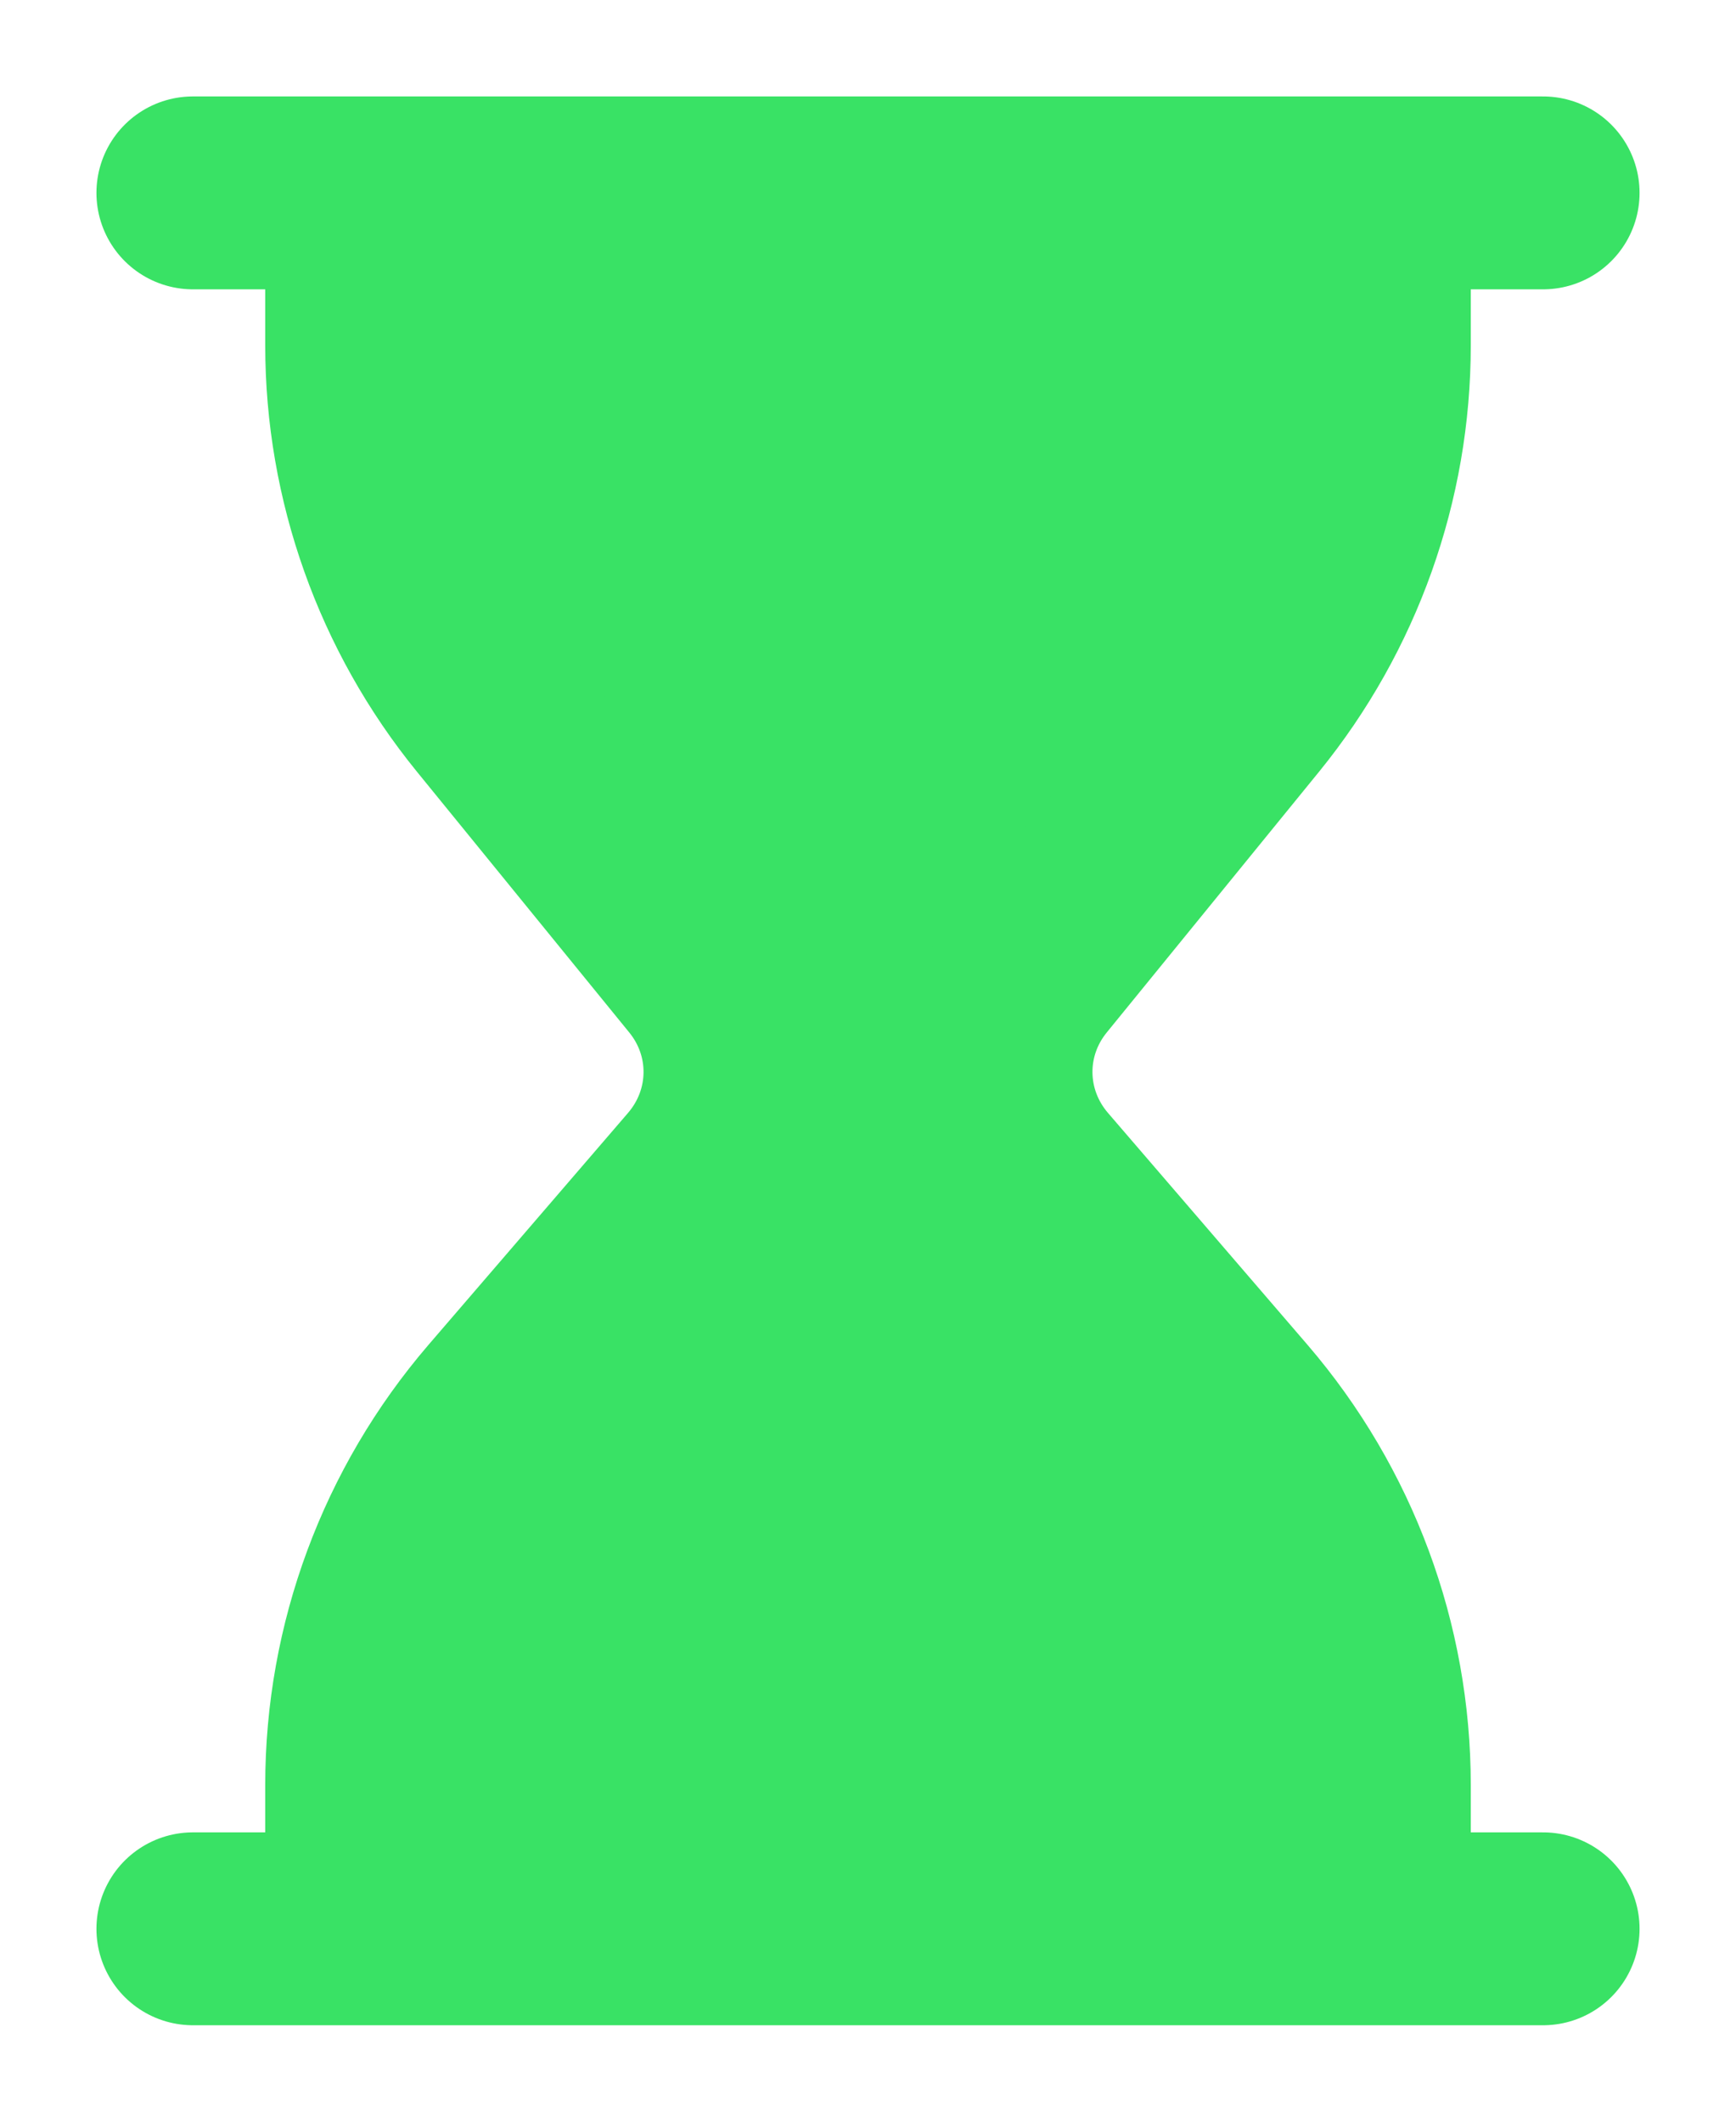
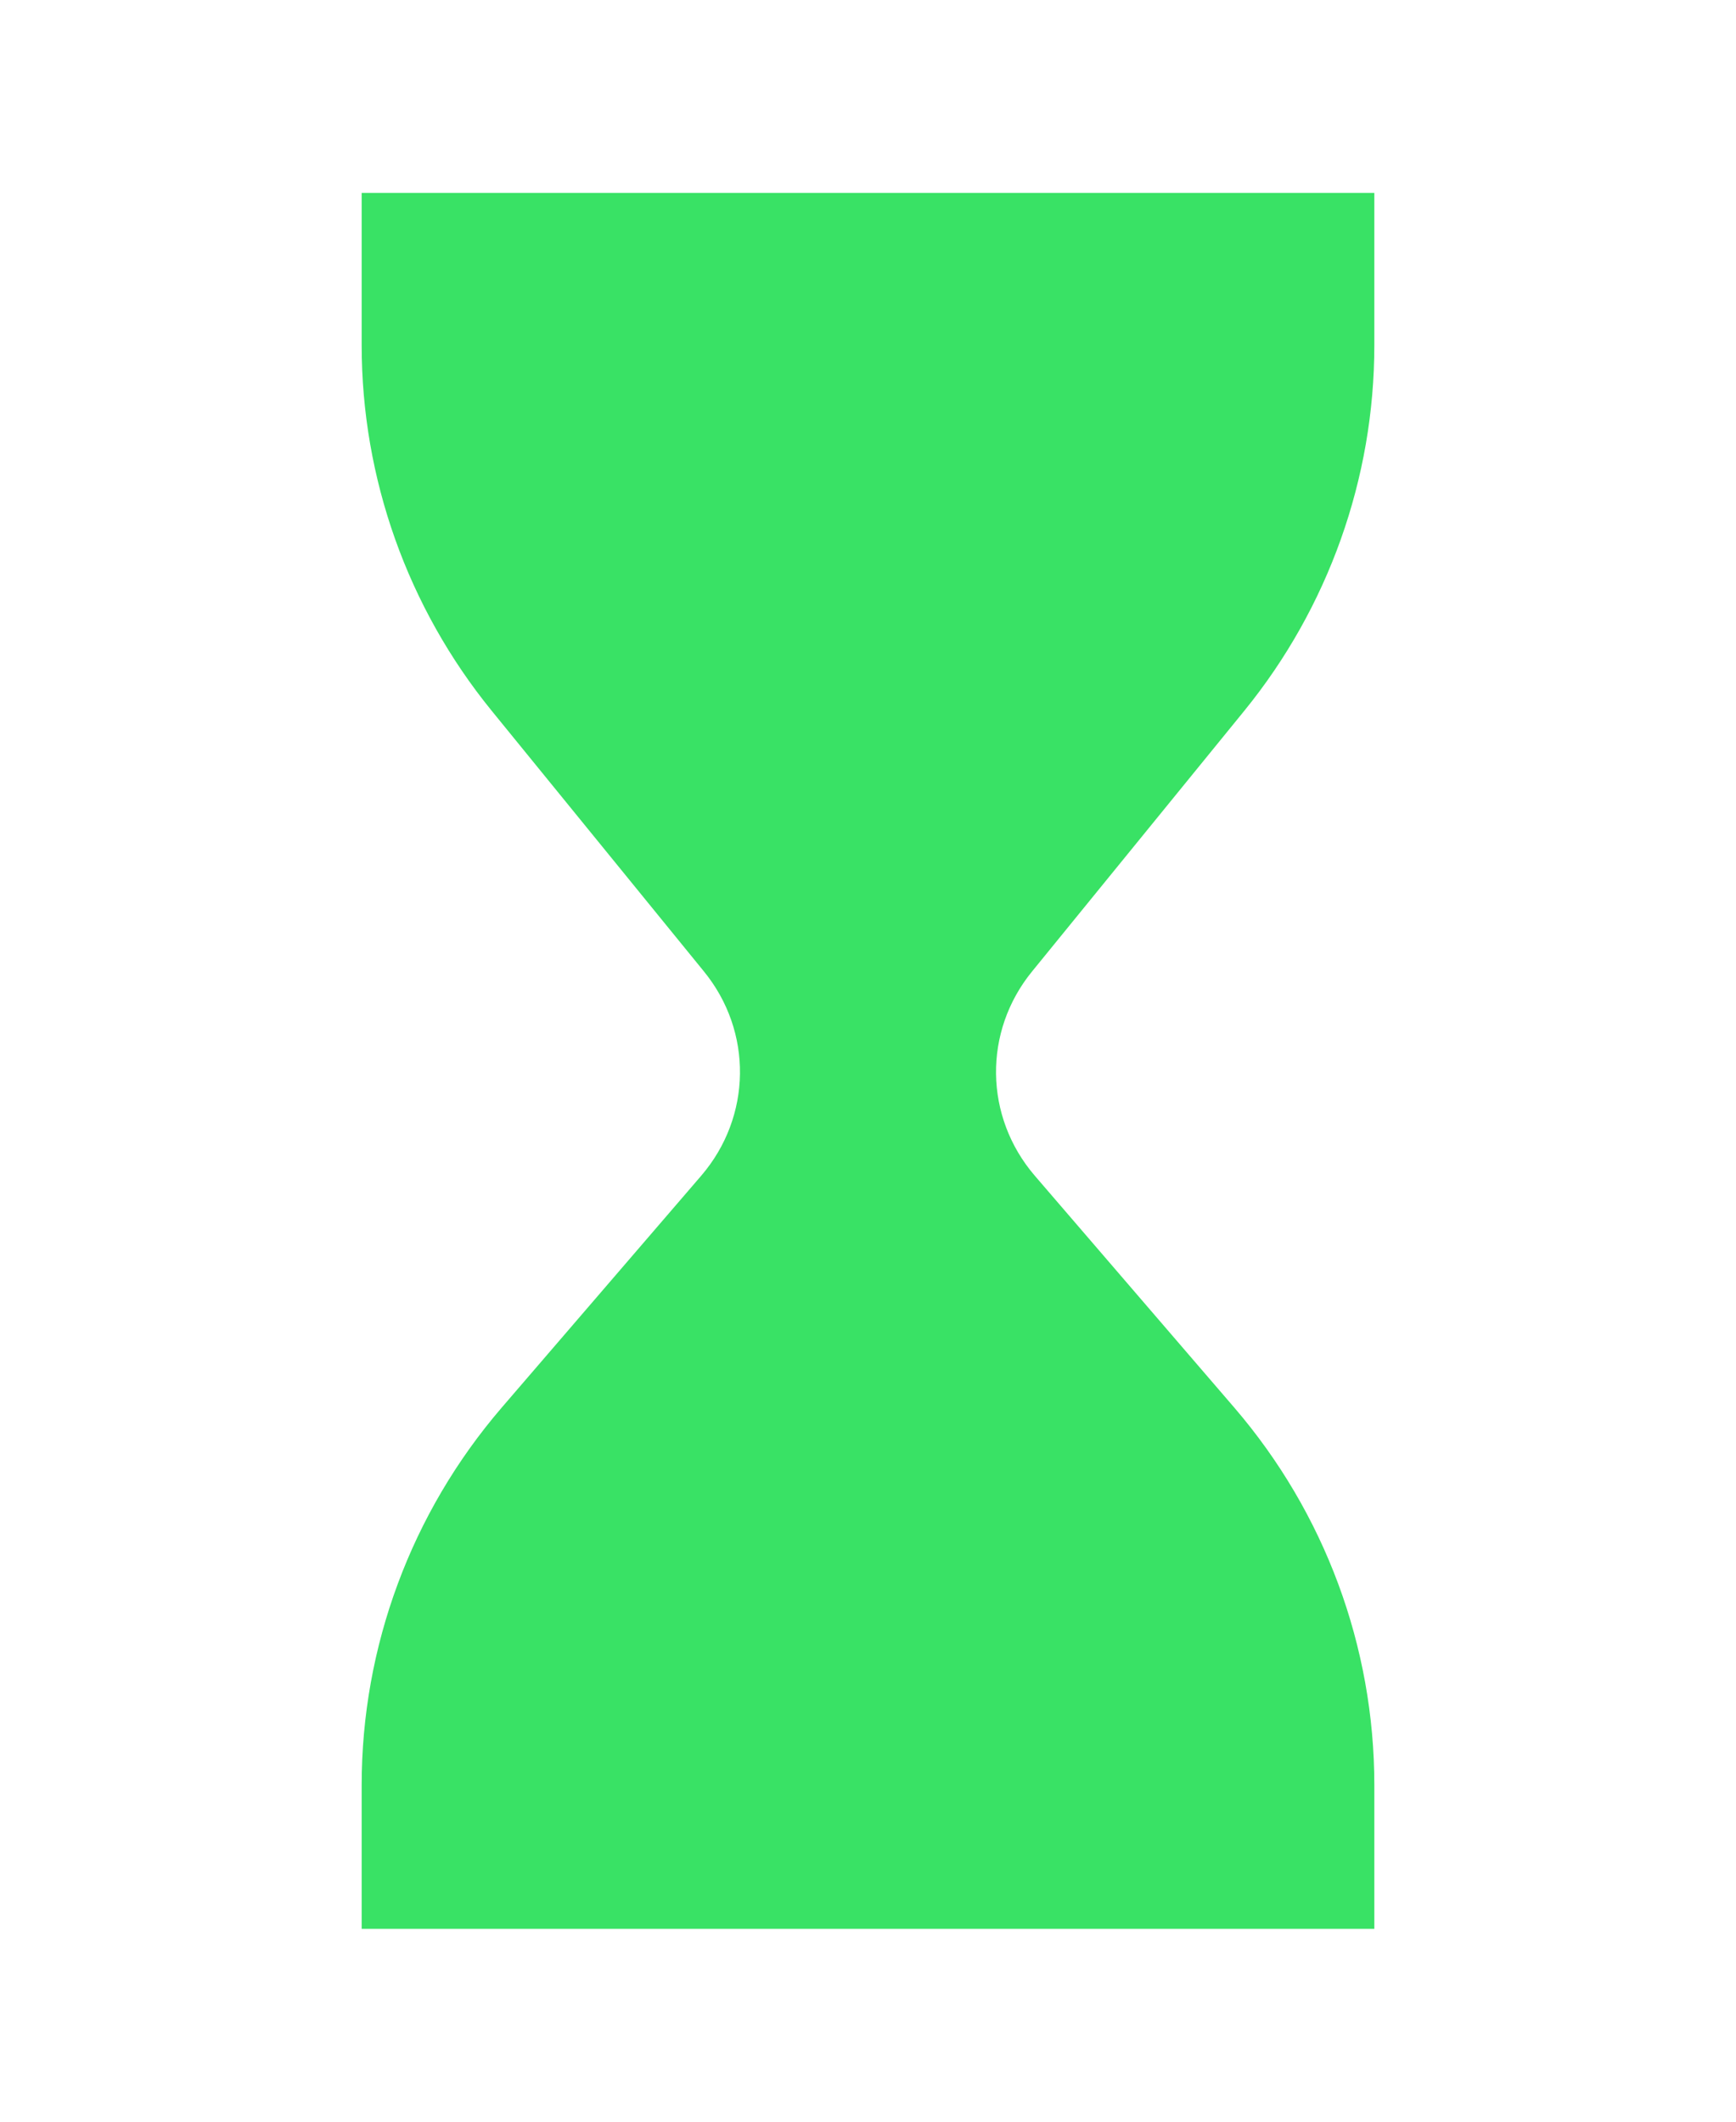
<svg xmlns="http://www.w3.org/2000/svg" width="9" height="11" viewBox="0 0 9 11" fill="none">
  <path d="M7.125 1H1.875V1.79C1.875 2.48 2.113 3.149 2.549 3.685L3.649 5.036C3.904 5.348 3.898 5.79 3.635 6.096L2.6 7.299C2.132 7.844 1.875 8.537 1.875 9.255V10H7.125V9.255C7.125 8.537 6.868 7.844 6.4 7.299L5.365 6.096C5.102 5.79 5.096 5.348 5.351 5.036L6.451 3.685C6.887 3.149 7.125 2.48 7.125 1.79V1Z" fill="#39E265" />
-   <path d="M1 1H8M1 10H8M7.125 1V1.79C7.125 2.48 6.887 3.149 6.451 3.685L5.351 5.036C5.096 5.348 5.102 5.79 5.365 6.096L6.4 7.299C6.868 7.844 7.125 8.537 7.125 9.255V10M1.875 1V1.79C1.875 2.48 2.113 3.149 2.549 3.685L3.649 5.036C3.904 5.348 3.898 5.79 3.635 6.096L2.6 7.299C2.132 7.844 1.875 8.537 1.875 9.255V10" stroke="#39E265" stroke-linecap="round" stroke-linejoin="round" />
</svg>